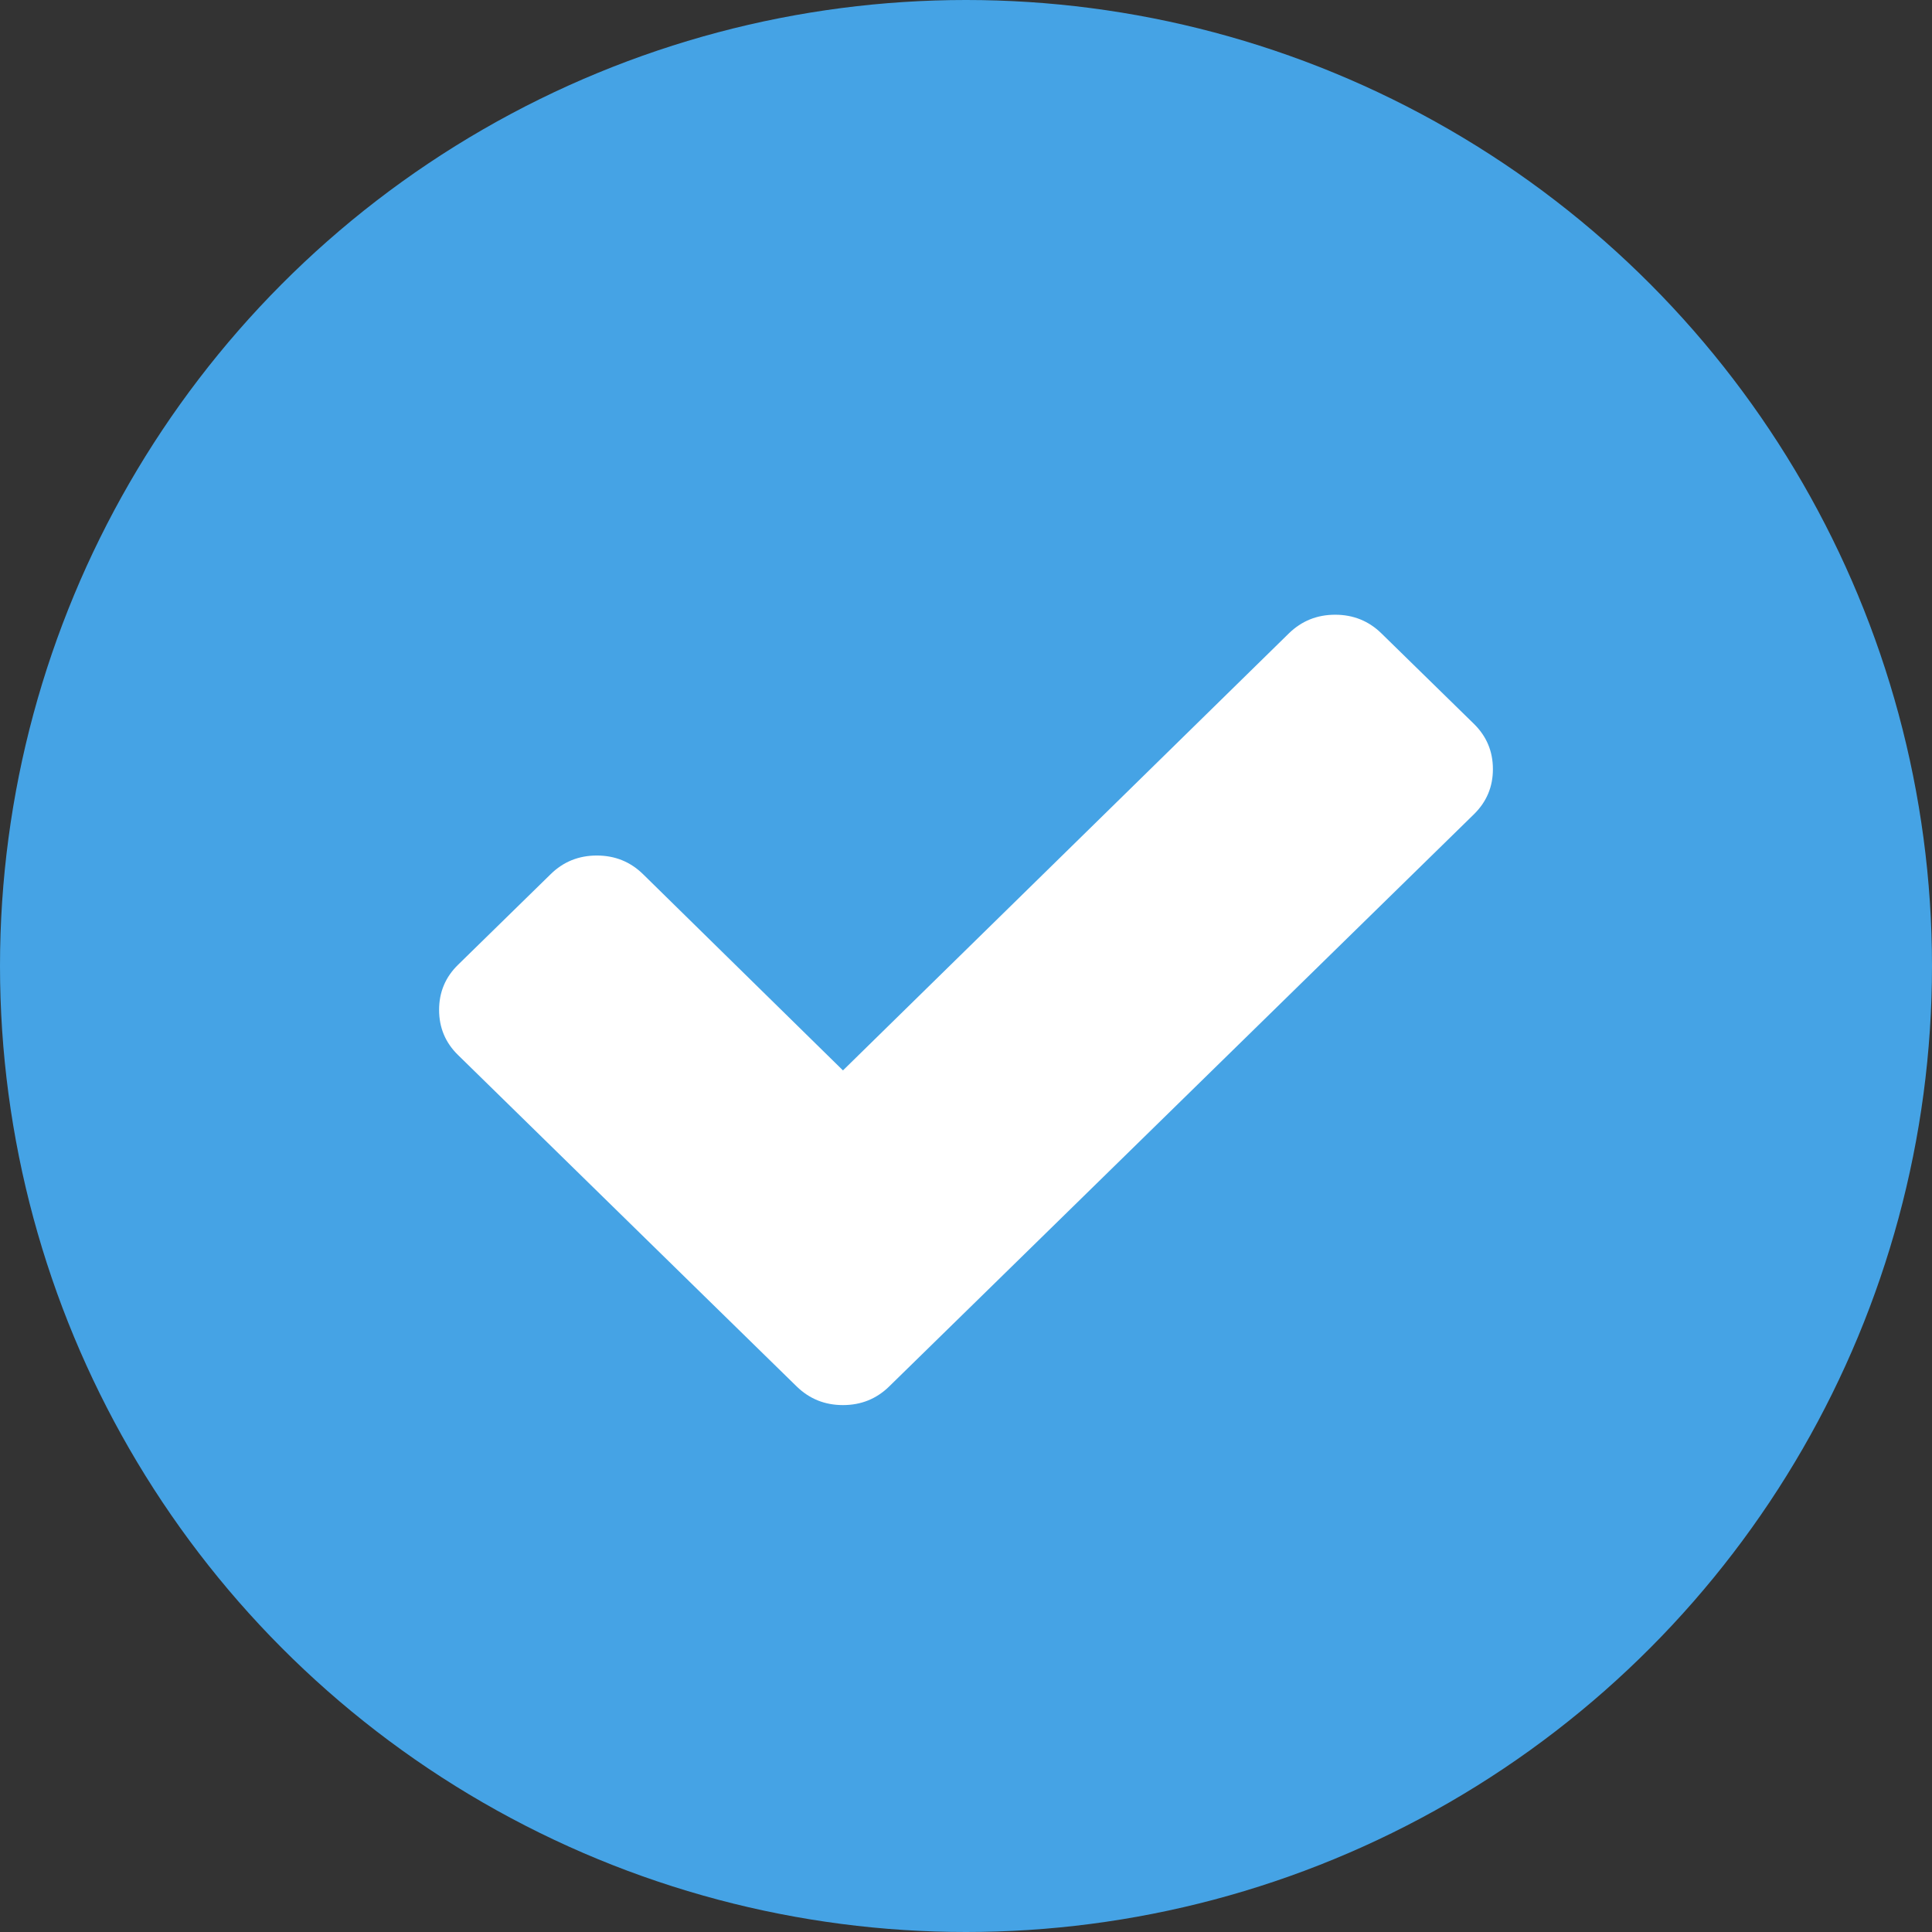
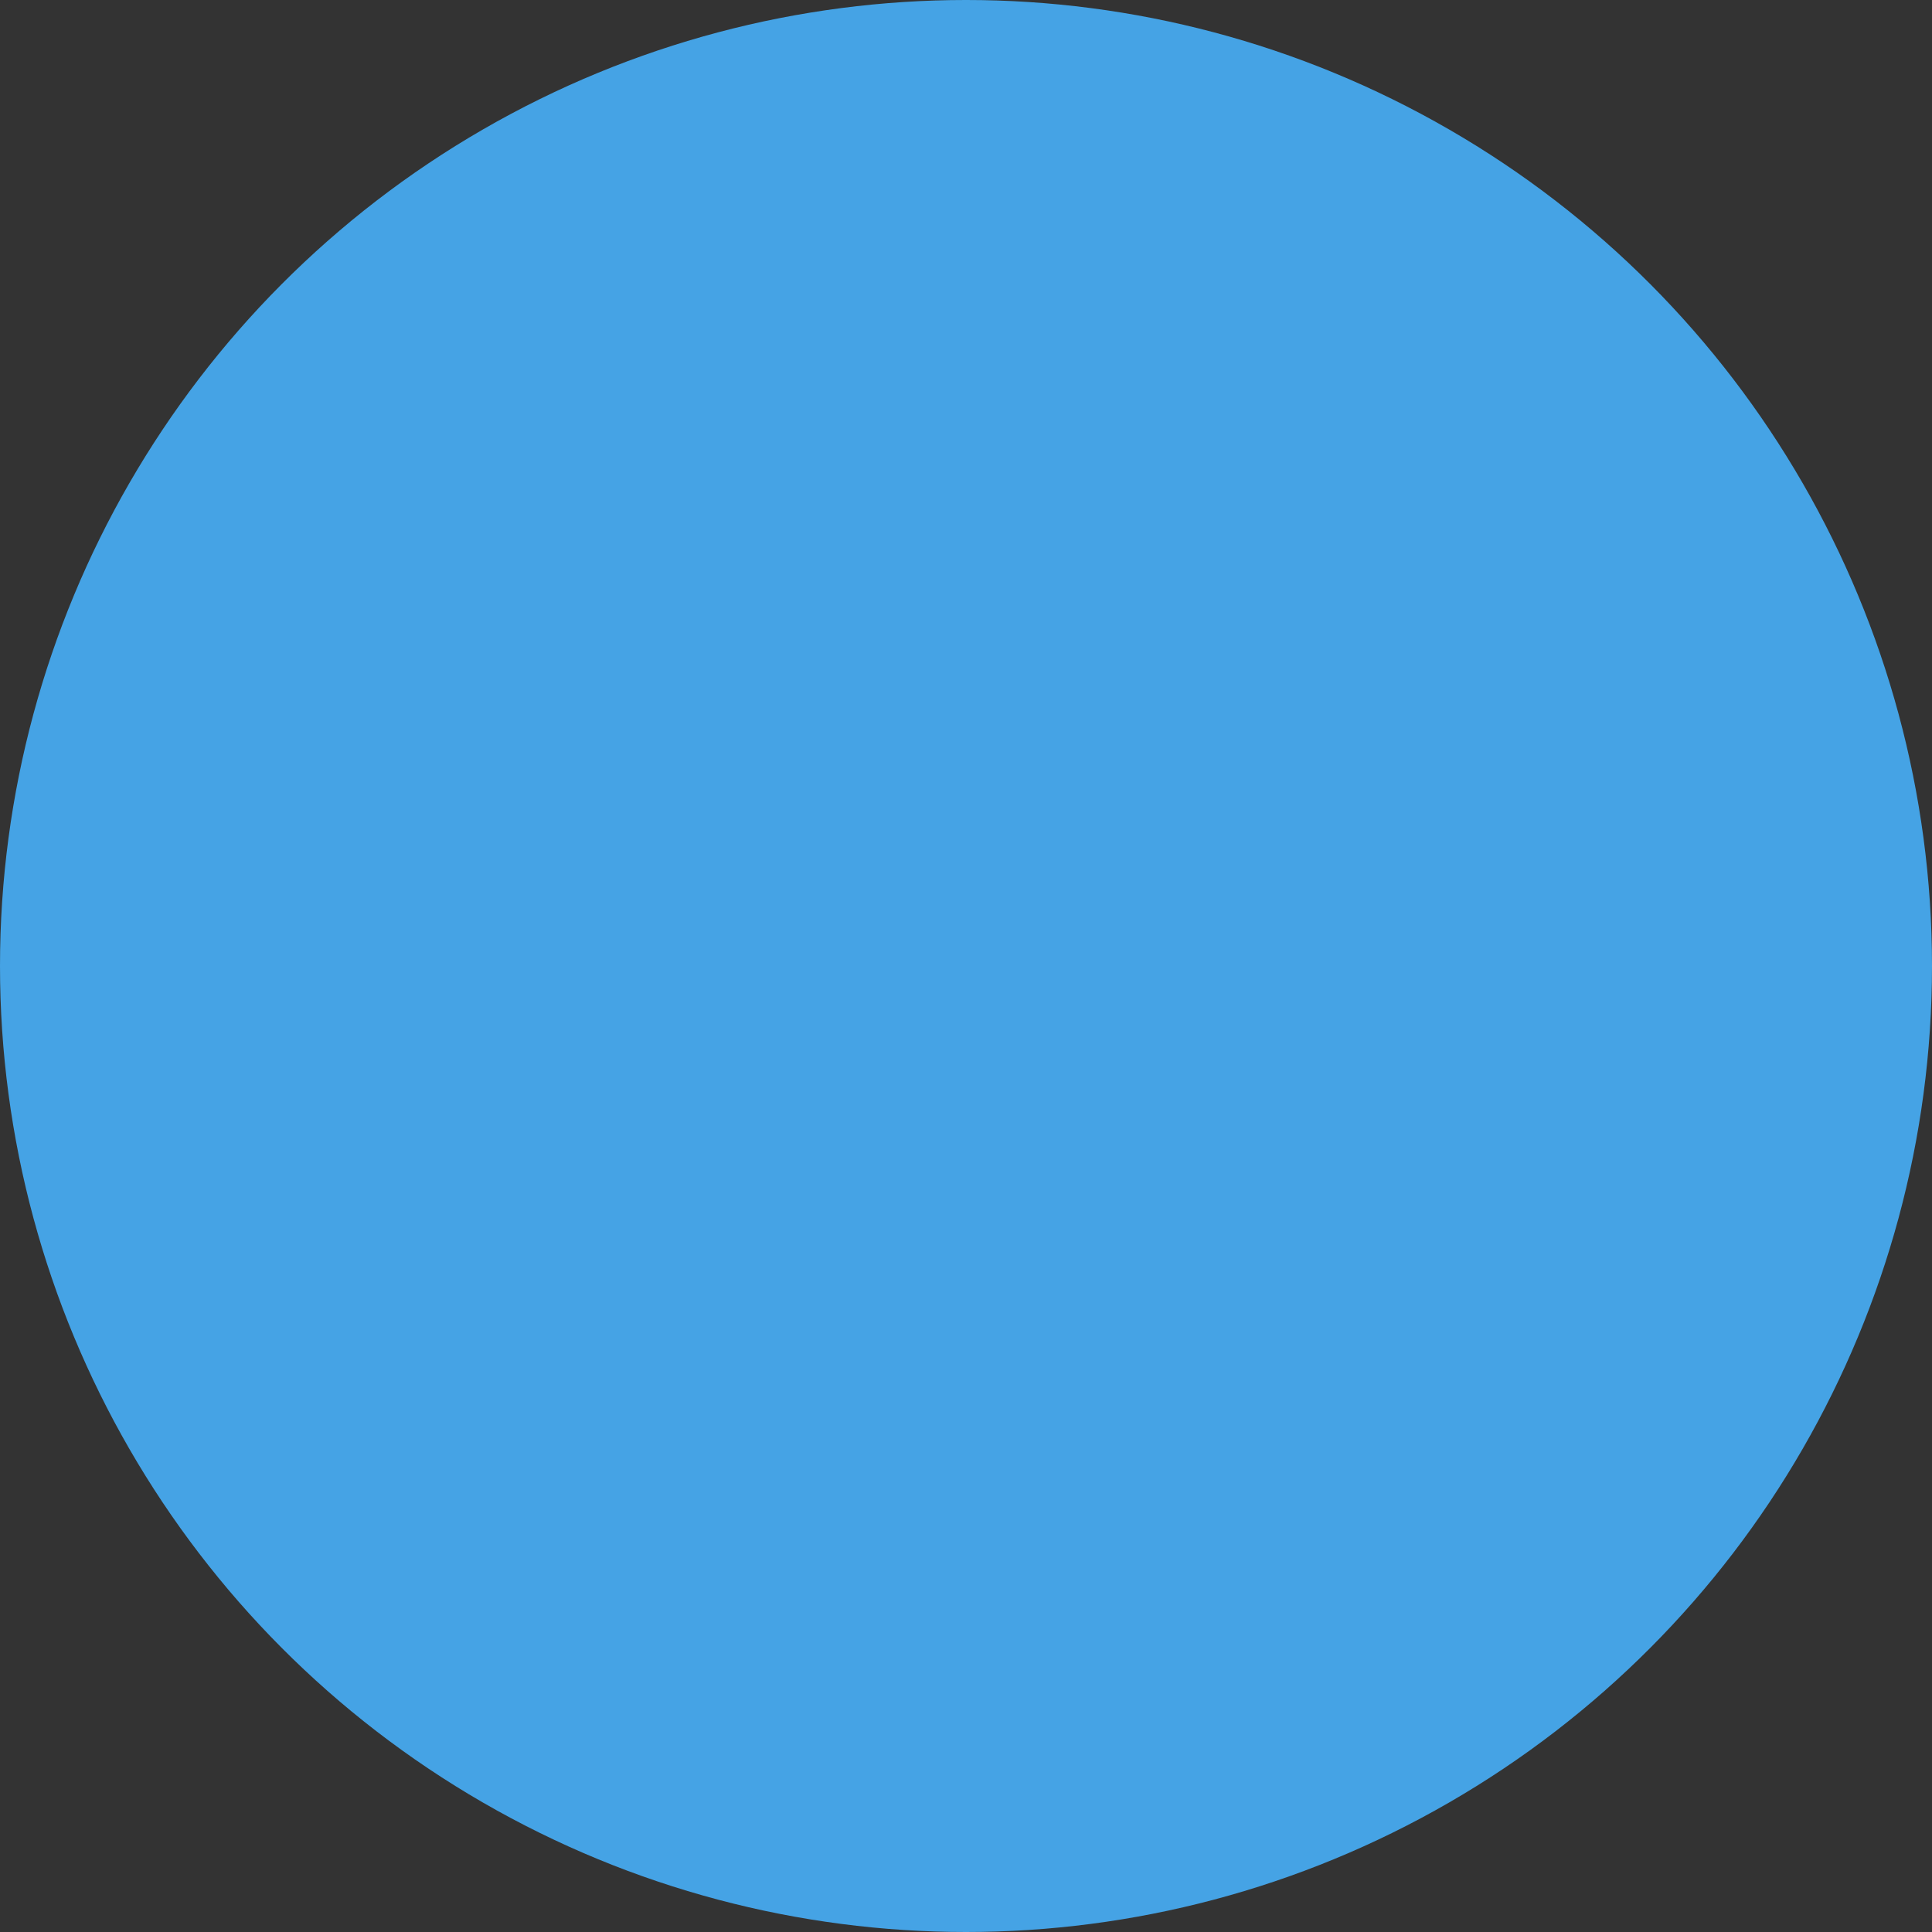
<svg xmlns="http://www.w3.org/2000/svg" width="22px" height="22px" viewBox="0 0 22 22" version="1.1">
  <rect x="0" y="0" width="22" height="22" fill="#333333" stroke="none" />
  <title>Group</title>
  <desc>Created with Sketch.</desc>
  <defs />
  <g id="check" stroke="none" stroke-width="1" fill="none" fill-rule="evenodd" transform="translate(-108, -24)">
    <g id="Group" transform="translate(108, 24)">
      <circle id="Oval" fill="#45A3E5" cx="11" cy="11" r="11" />
-       <path d="M17,8.758 C17,8.96 16.928,9.131 16.783,9.273 L11.178,14.758 L10.125,15.788 C9.981,15.929 9.805,16 9.599,16 C9.392,16 9.217,15.929 9.072,15.788 L8.019,14.758 L5.217,12.015 C5.072,11.874 5,11.702 5,11.5 C5,11.298 5.072,11.126 5.217,10.985 L6.27,9.955 C6.414,9.813 6.59,9.742 6.796,9.742 C7.003,9.742 7.178,9.813 7.323,9.955 L9.599,12.189 L14.677,7.212 C14.822,7.071 14.997,7 15.204,7 C15.41,7 15.586,7.071 15.73,7.212 L16.783,8.242 C16.928,8.384 17,8.556 17,8.758 Z" id="Shape" fill="#FFFFFF" fill-rule="nonzero" />
    </g>
  </g>
</svg>